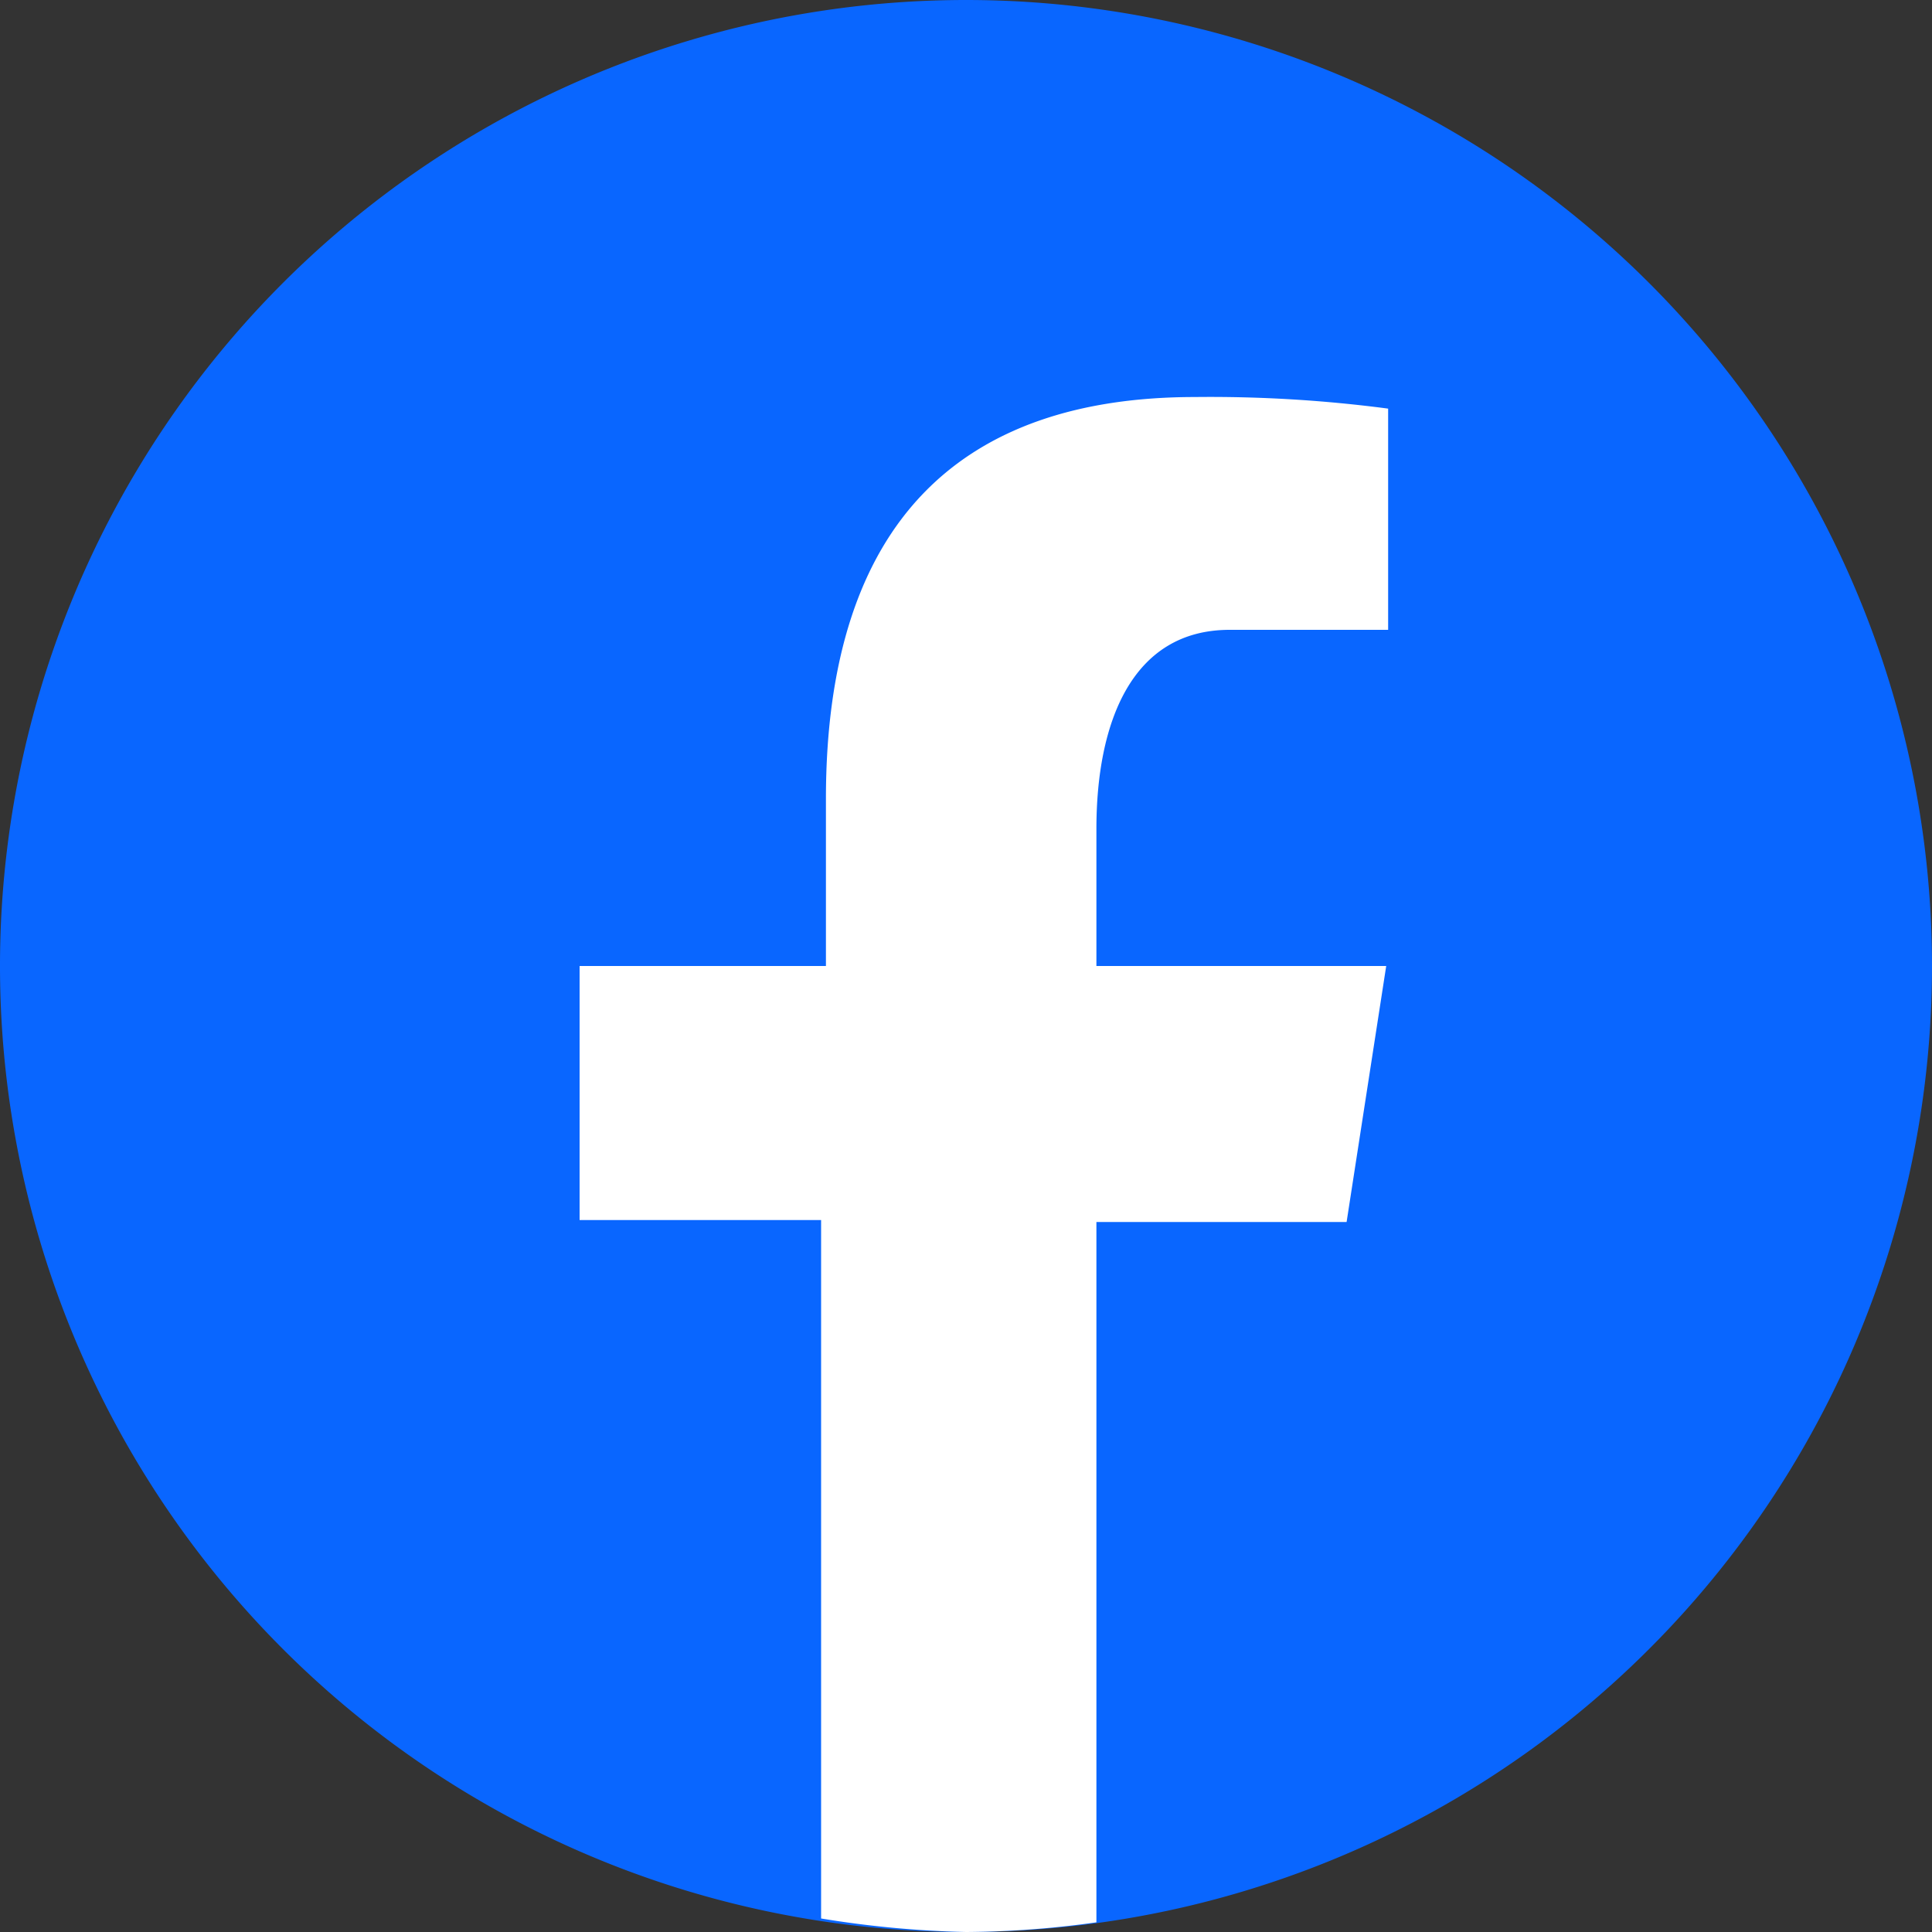
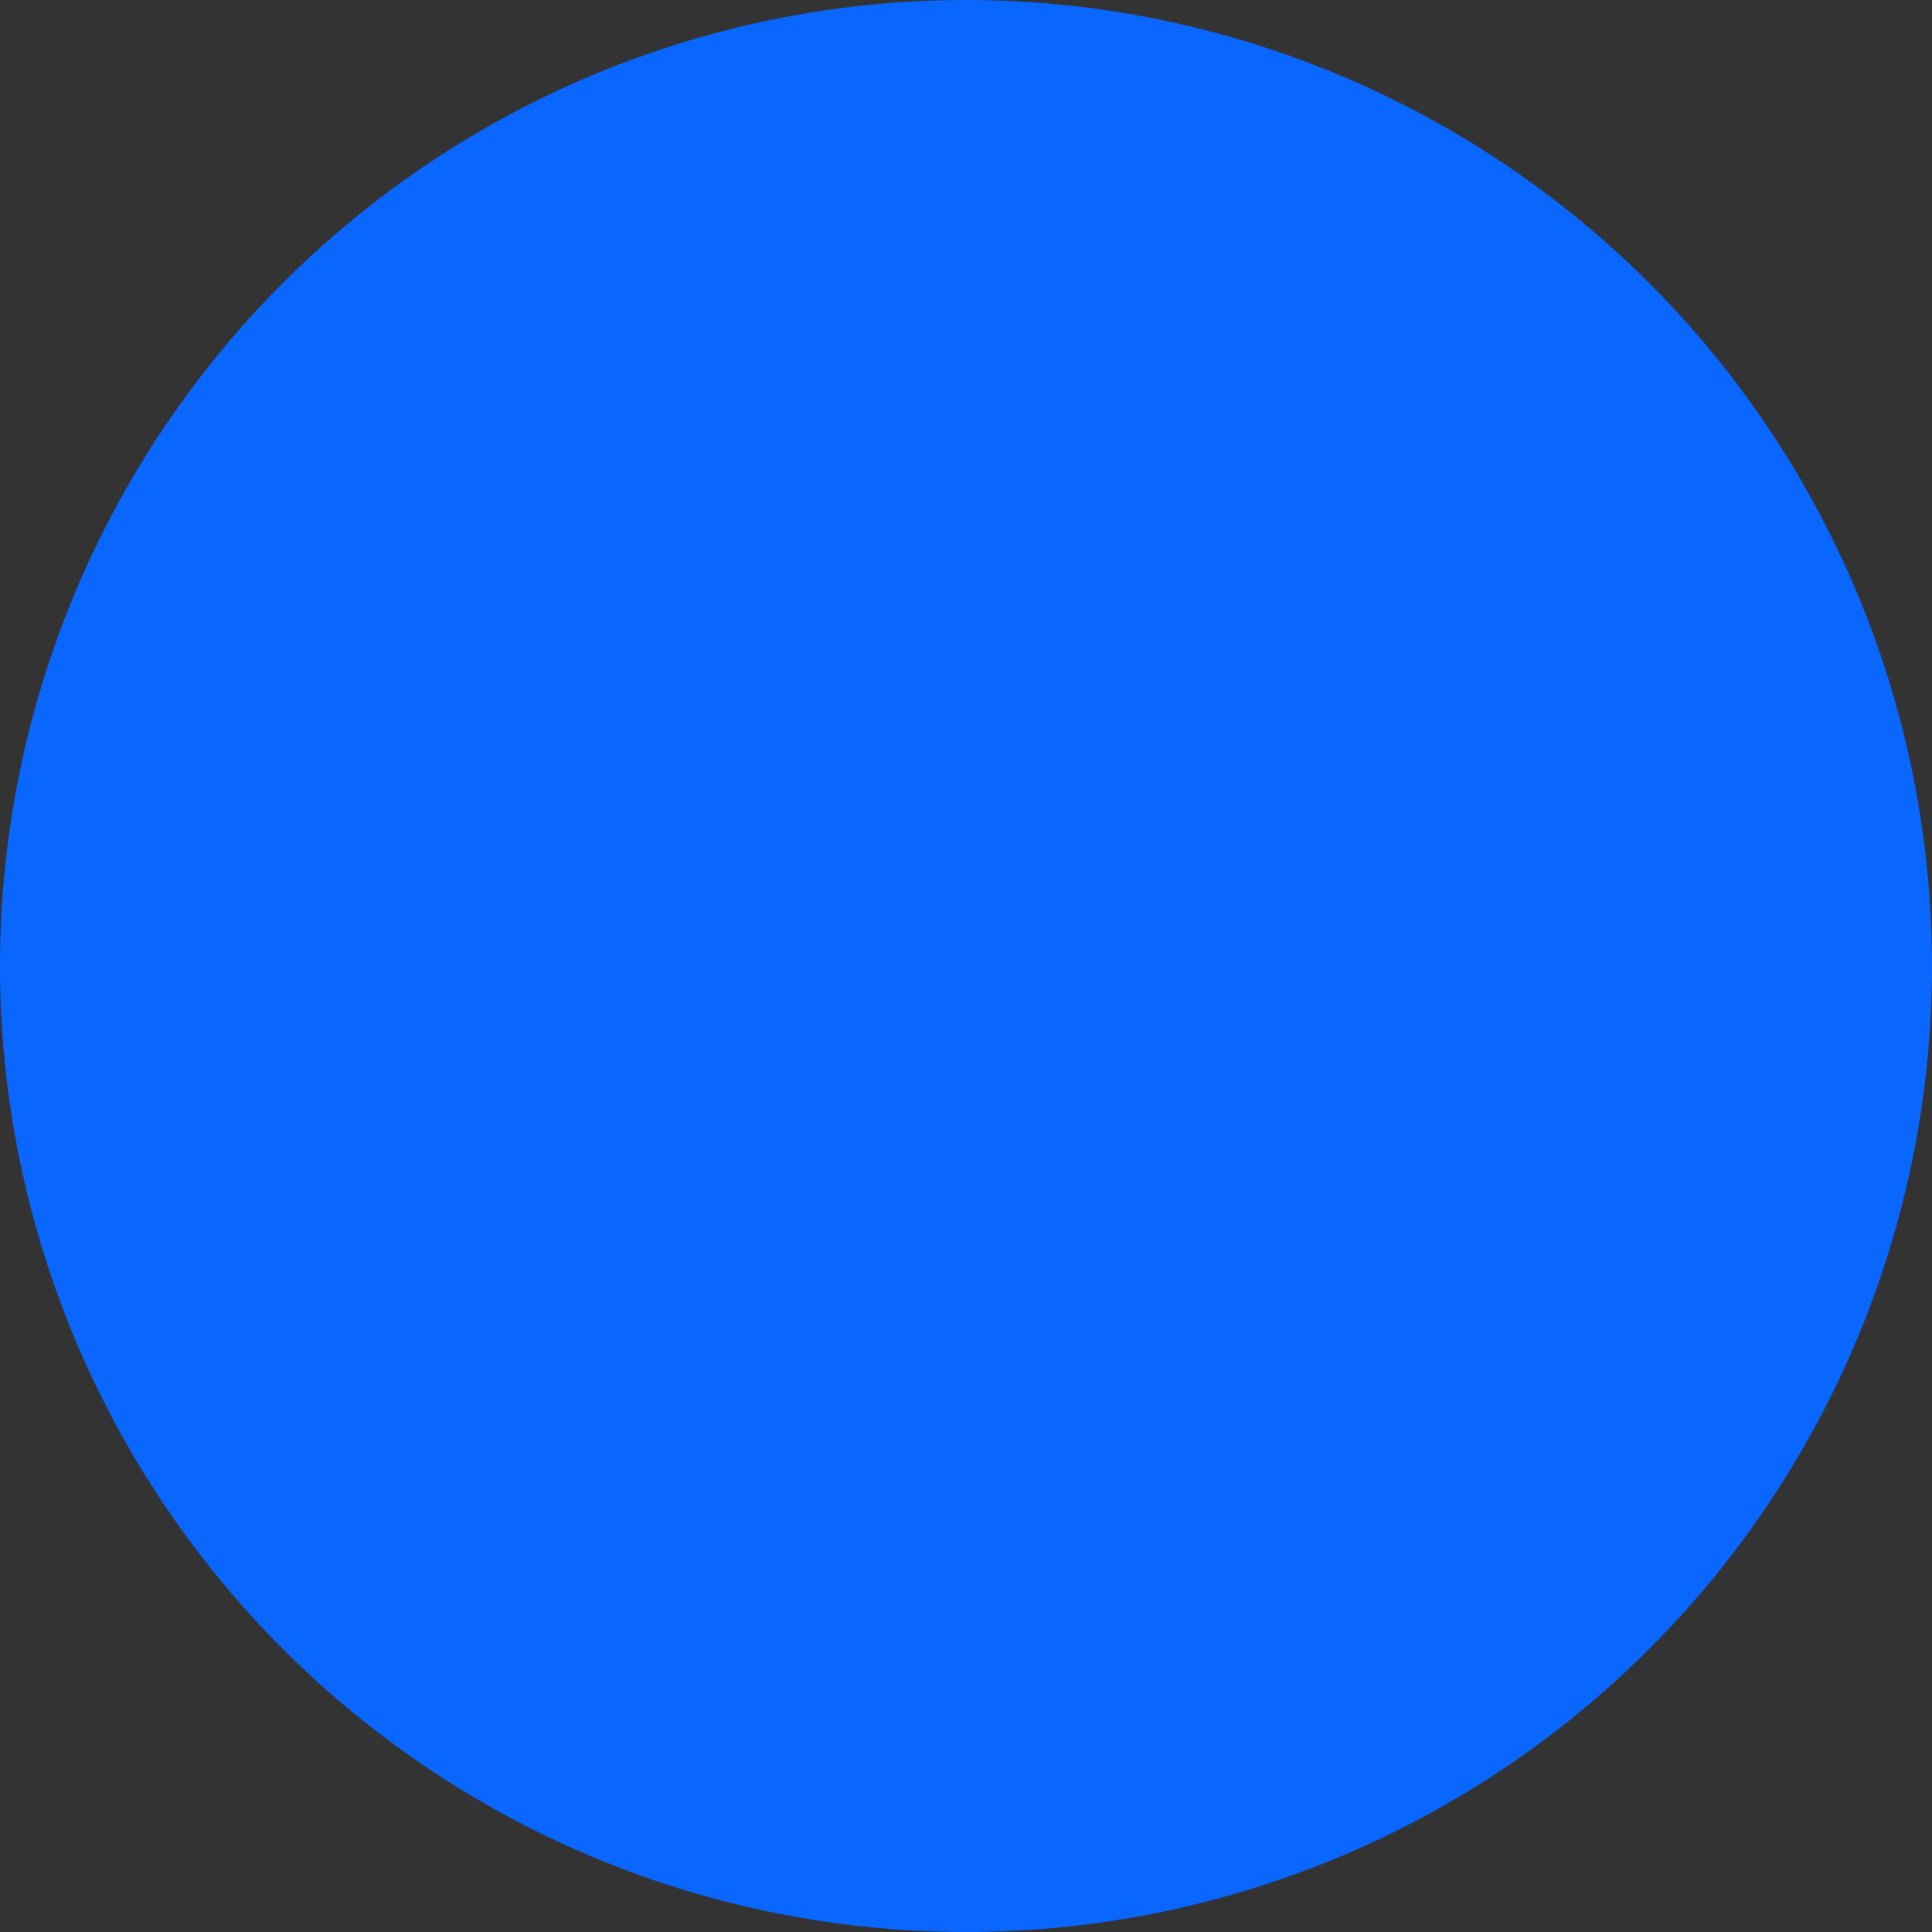
<svg xmlns="http://www.w3.org/2000/svg" id="圖層_1" data-name="圖層 1" viewBox="0 0 20 20">
  <rect x="0" y="0" width="20" height="20" fill="#333333" stroke="none" />
  <defs>
    <style>.cls-1{fill:#0966ff;}.cls-2{fill:#fff;}</style>
  </defs>
  <path class="cls-1" d="M10,0A10,10,0,1,0,20,10,10,10,0,0,0,10,0Z" />
-   <path class="cls-2" d="M11.35,12.65h2.59L14.35,10h-3V8.58c0-1.09.36-2.06,1.38-2.06h1.64V4.23a14.08,14.08,0,0,0-2-.12c-2.4,0-3.82,1.27-3.82,4.16V10H6v2.63H8.5v7.23A10.59,10.59,0,0,0,10,20a10,10,0,0,0,1.35-.1Z" />
</svg>